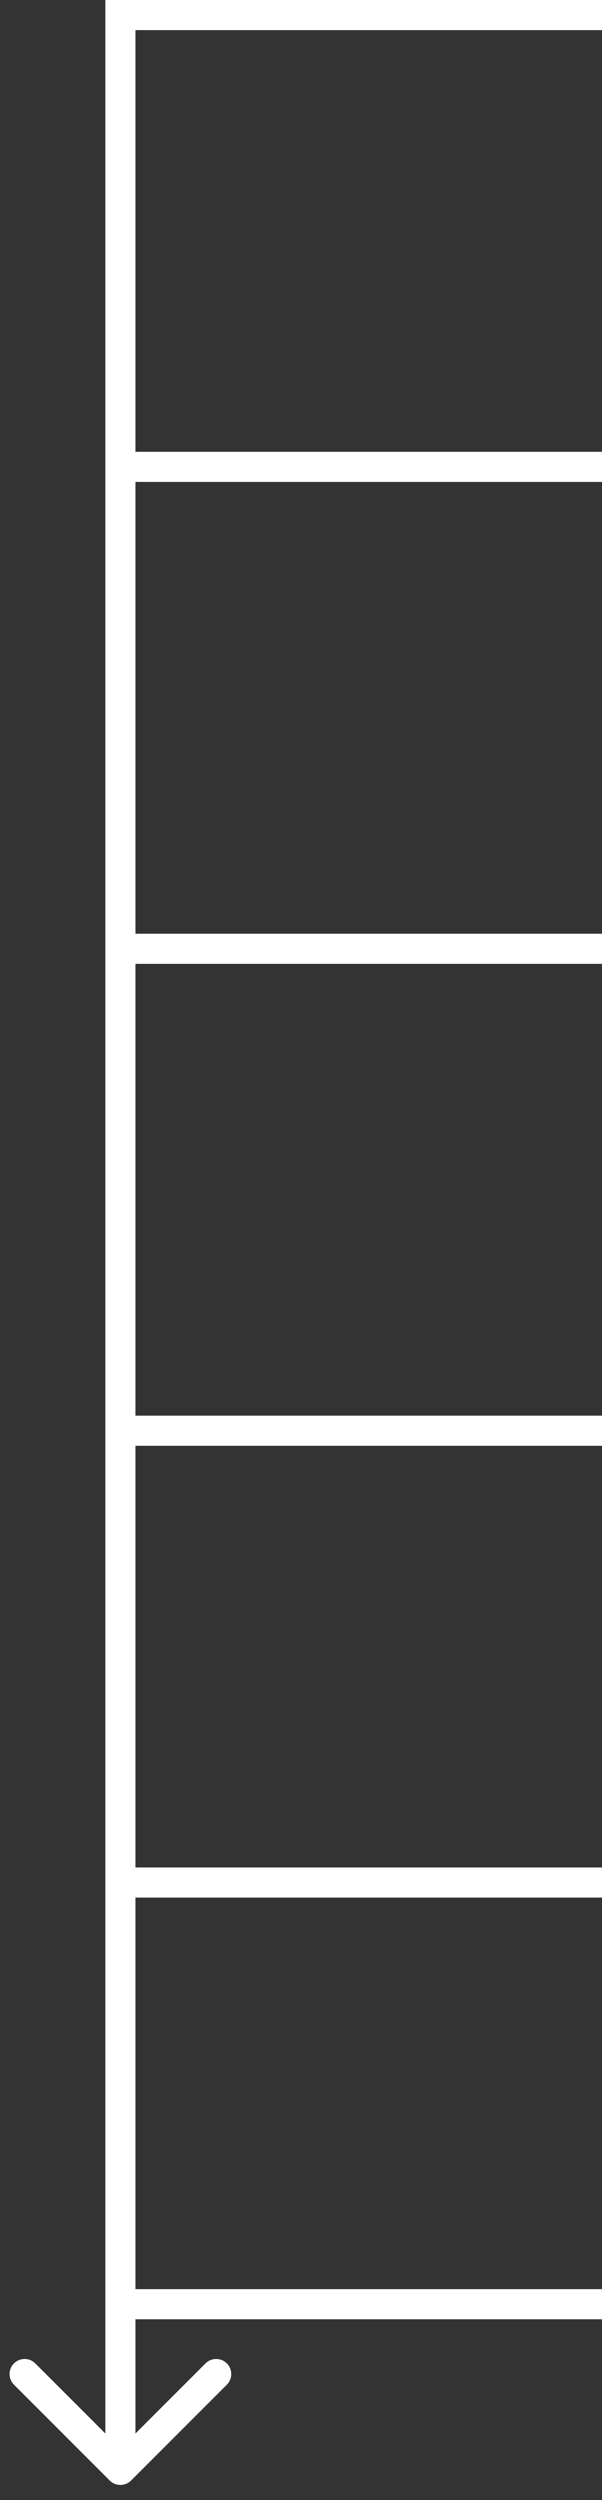
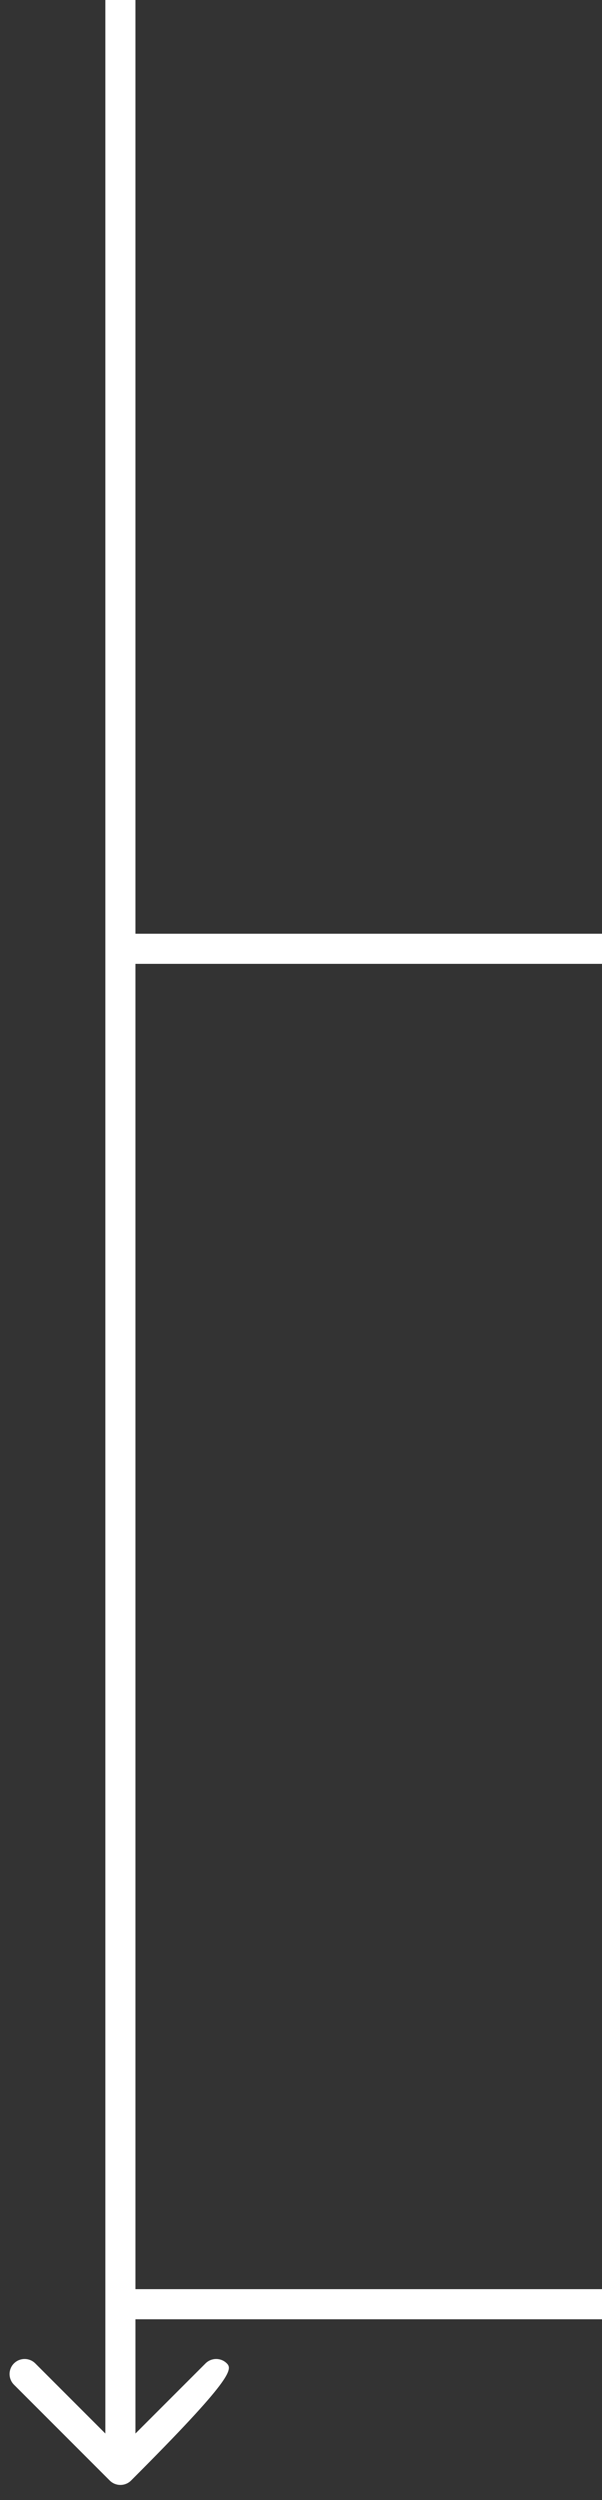
<svg xmlns="http://www.w3.org/2000/svg" width="20" height="83" viewBox="0 0 20 83" fill="none">
  <rect x="0" y="0" width="20" height="83" fill="#333333" stroke="none" />
-   <line x1="4" y1="0.5" x2="20" y2="0.5" stroke="white" />
-   <line x1="4" y1="15.5" x2="20" y2="15.5" stroke="white" />
  <line x1="4" y1="31.5" x2="20" y2="31.5" stroke="white" />
-   <line x1="4" y1="47.5" x2="20" y2="47.5" stroke="white" />
-   <line x1="4" y1="62.5" x2="20" y2="62.5" stroke="white" />
  <line x1="4" y1="76.5" x2="20" y2="76.5" stroke="white" />
-   <path d="M3.646 82.354C3.842 82.549 4.158 82.549 4.354 82.354L7.536 79.172C7.731 78.976 7.731 78.66 7.536 78.465C7.34 78.269 7.024 78.269 6.828 78.465L4 81.293L1.172 78.465C0.976 78.269 0.66 78.269 0.464 78.465C0.269 78.66 0.269 78.976 0.464 79.172L3.646 82.354ZM3.5 2.18557e-08L3.5 82L4.5 82L4.5 -2.18557e-08L3.5 2.18557e-08Z" fill="white" />
+   <path d="M3.646 82.354C3.842 82.549 4.158 82.549 4.354 82.354C7.731 78.976 7.731 78.66 7.536 78.465C7.34 78.269 7.024 78.269 6.828 78.465L4 81.293L1.172 78.465C0.976 78.269 0.66 78.269 0.464 78.465C0.269 78.66 0.269 78.976 0.464 79.172L3.646 82.354ZM3.5 2.18557e-08L3.5 82L4.5 82L4.5 -2.18557e-08L3.5 2.18557e-08Z" fill="white" />
</svg>